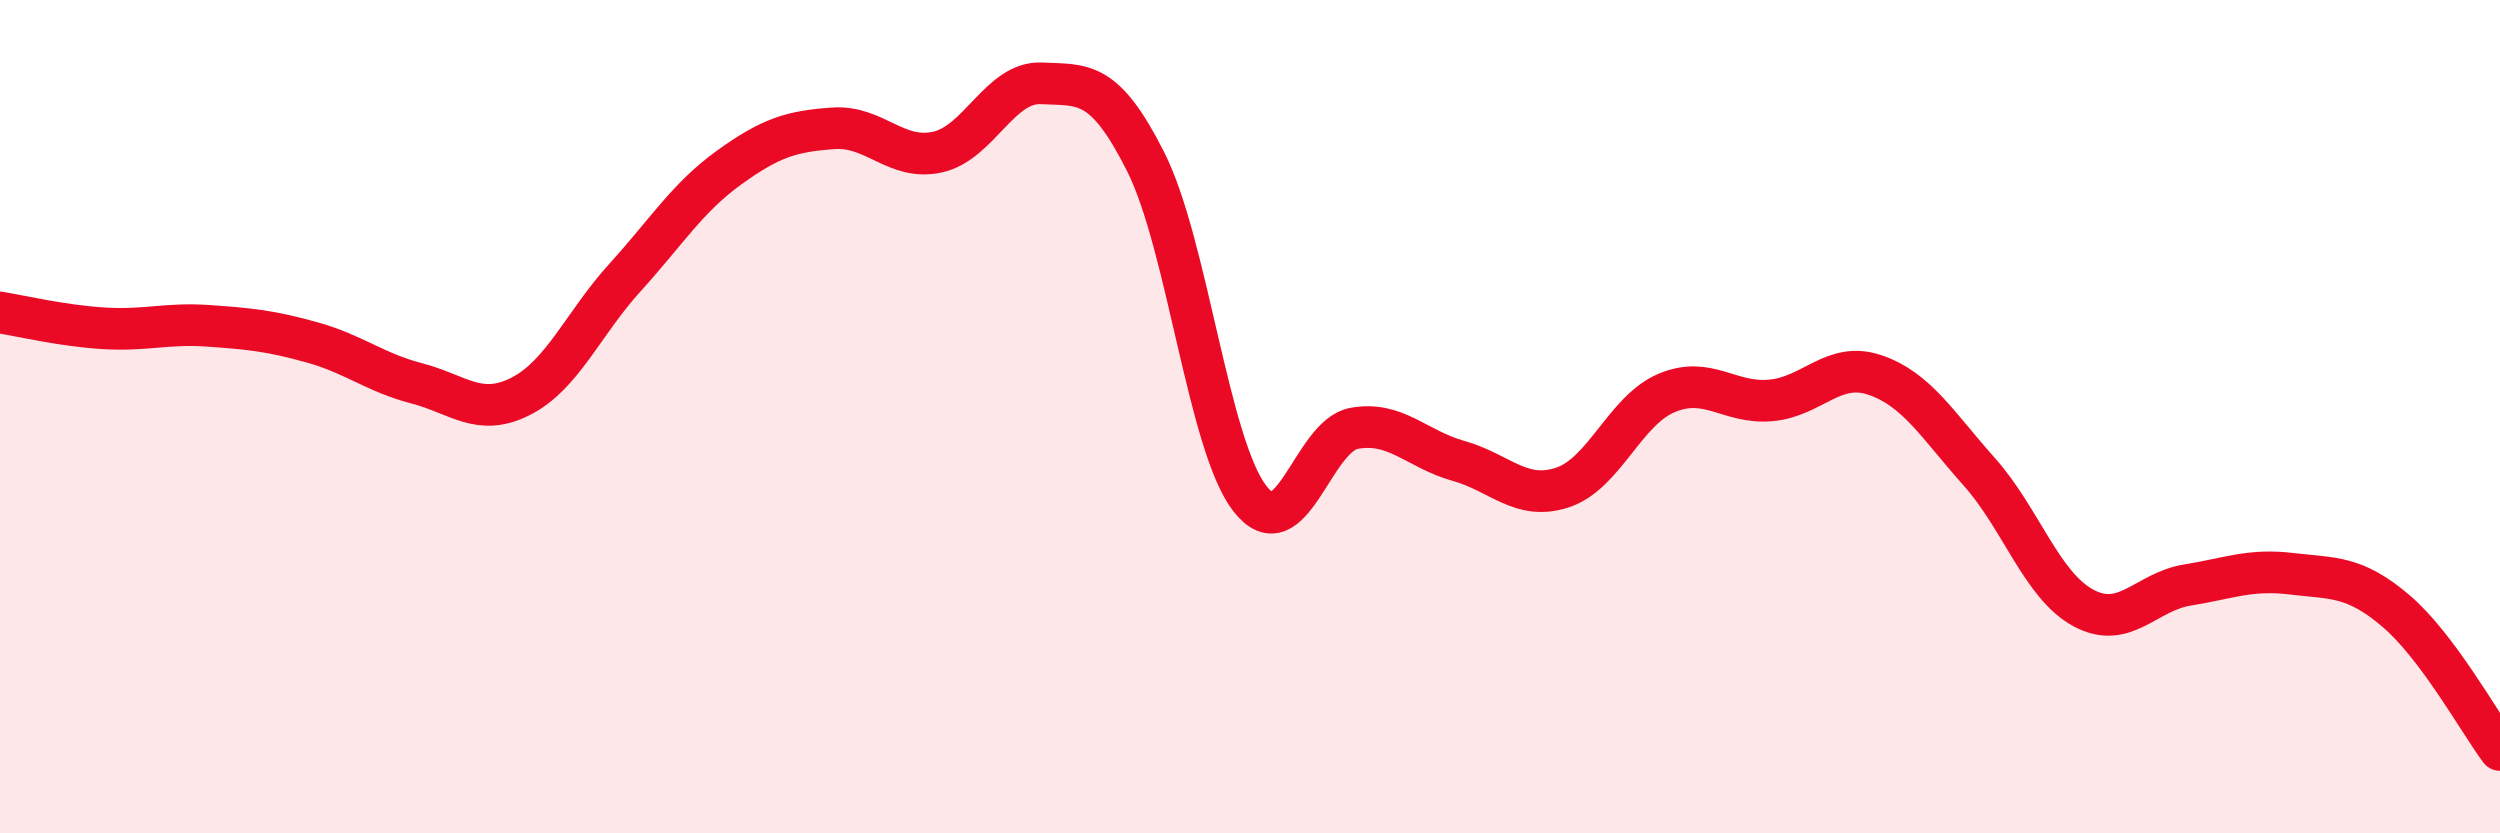
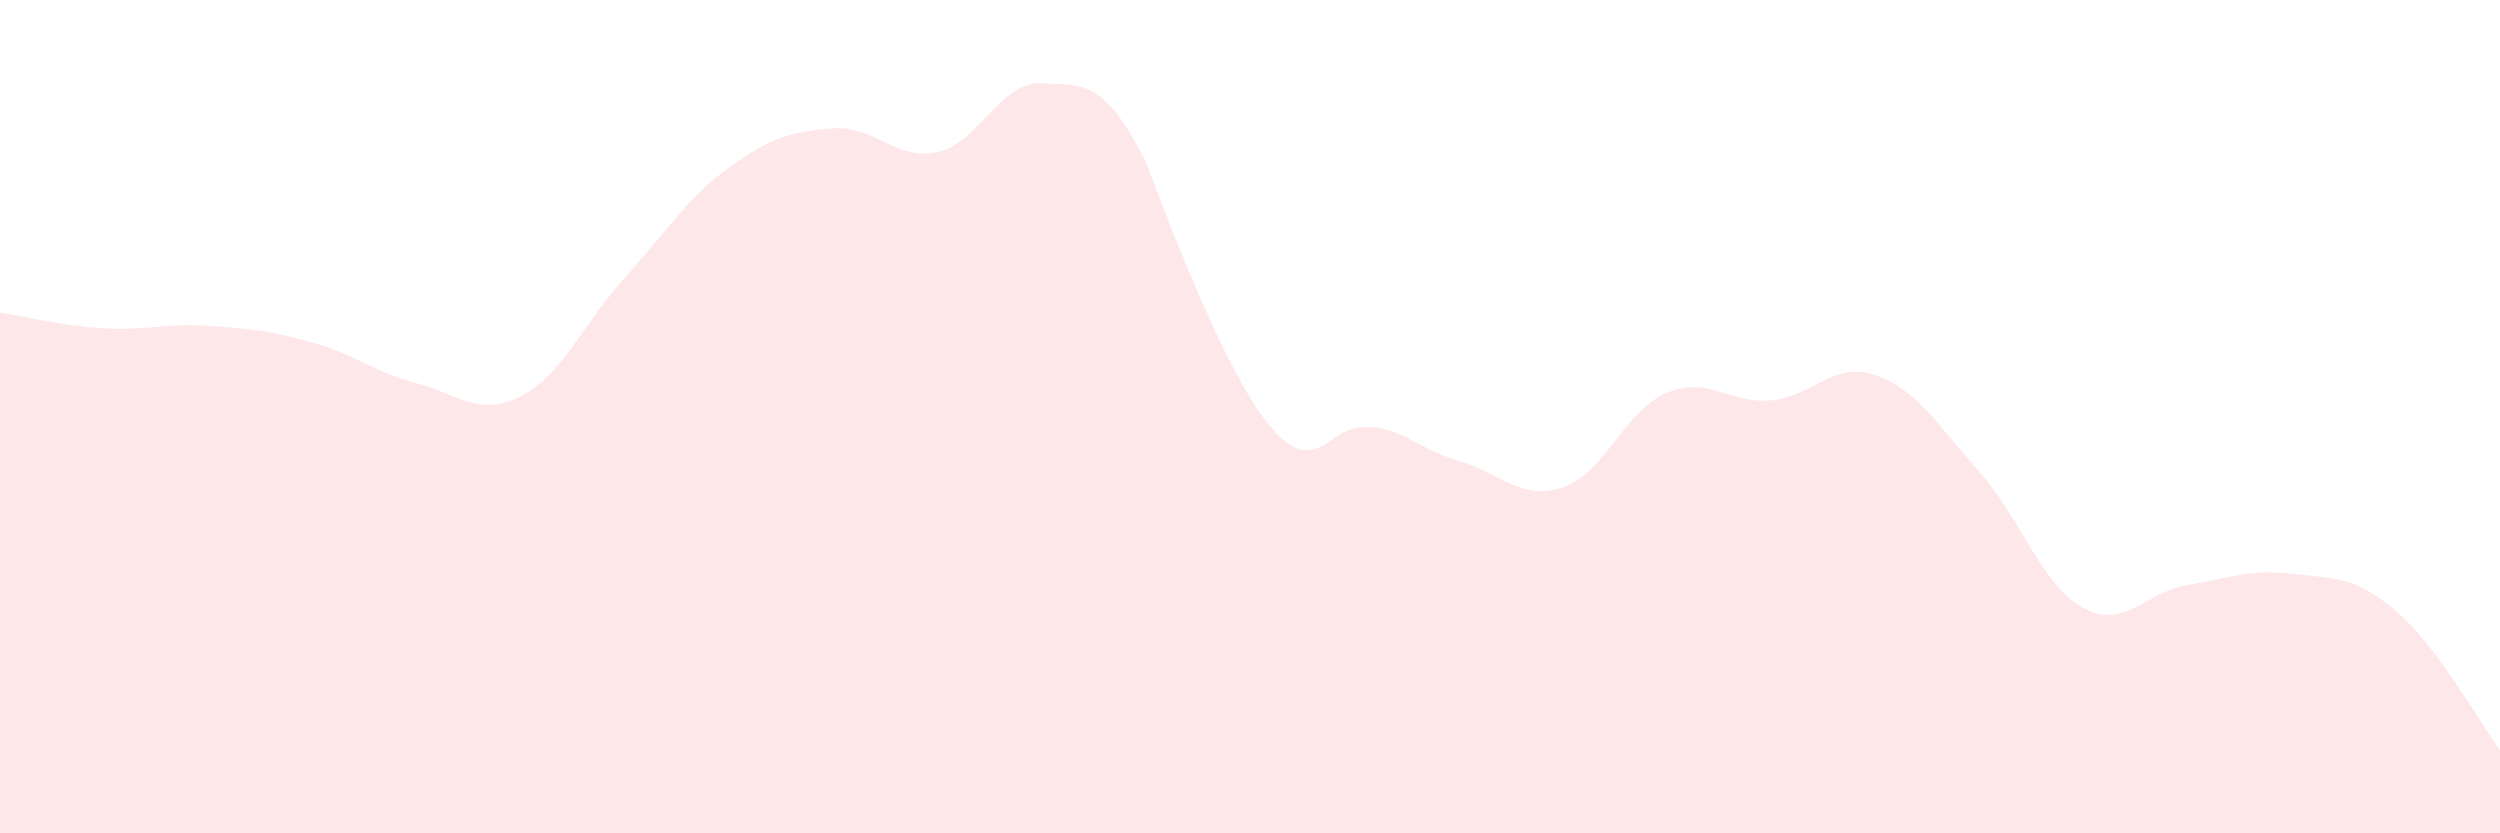
<svg xmlns="http://www.w3.org/2000/svg" width="60" height="20" viewBox="0 0 60 20">
-   <path d="M 0,7.5 C 0.5,7.58 1.5,7.82 2.5,7.88 C 3.5,7.94 4,7.75 5,7.82 C 6,7.89 6.5,7.94 7.5,8.22 C 8.5,8.5 9,8.94 10,9.2 C 11,9.46 11.5,10.02 12.5,9.51 C 13.5,9 14,7.76 15,6.66 C 16,5.56 16.5,4.74 17.5,4.02 C 18.5,3.3 19,3.15 20,3.08 C 21,3.01 21.5,3.87 22.5,3.65 C 23.5,3.43 24,1.95 25,2 C 26,2.05 26.5,1.9 27.5,3.89 C 28.5,5.88 29,10.69 30,11.97 C 31,13.25 31.5,10.46 32.5,10.28 C 33.5,10.1 34,10.78 35,11.06 C 36,11.34 36.5,12.03 37.5,11.7 C 38.5,11.37 39,9.85 40,9.43 C 41,9.01 41.5,9.7 42.5,9.61 C 43.5,9.52 44,8.66 45,9 C 46,9.34 46.5,10.2 47.5,11.32 C 48.5,12.44 49,14.05 50,14.59 C 51,15.13 51.5,14.2 52.5,14.04 C 53.5,13.88 54,13.65 55,13.77 C 56,13.89 56.5,13.81 57.5,14.66 C 58.5,15.51 59.5,17.33 60,18L60 20L0 20Z" fill="#EB0A25" opacity="0.1" stroke-linecap="round" stroke-linejoin="round" />
-   <path d="M 0,7.5 C 0.5,7.58 1.5,7.82 2.5,7.88 C 3.5,7.94 4,7.75 5,7.82 C 6,7.89 6.5,7.94 7.5,8.22 C 8.5,8.5 9,8.94 10,9.2 C 11,9.46 11.5,10.02 12.5,9.51 C 13.5,9 14,7.76 15,6.66 C 16,5.56 16.5,4.74 17.5,4.02 C 18.5,3.3 19,3.15 20,3.08 C 21,3.01 21.5,3.87 22.5,3.65 C 23.5,3.43 24,1.95 25,2 C 26,2.05 26.5,1.9 27.5,3.89 C 28.5,5.88 29,10.69 30,11.97 C 31,13.25 31.5,10.46 32.5,10.28 C 33.5,10.1 34,10.78 35,11.06 C 36,11.34 36.5,12.03 37.5,11.7 C 38.5,11.37 39,9.85 40,9.43 C 41,9.01 41.5,9.7 42.5,9.61 C 43.5,9.52 44,8.66 45,9 C 46,9.34 46.5,10.2 47.5,11.32 C 48.5,12.44 49,14.05 50,14.59 C 51,15.13 51.5,14.2 52.5,14.04 C 53.5,13.88 54,13.65 55,13.77 C 56,13.89 56.5,13.81 57.5,14.66 C 58.5,15.51 59.5,17.33 60,18" stroke="#EB0A25" stroke-width="1" fill="none" stroke-linecap="round" stroke-linejoin="round" />
+   <path d="M 0,7.5 C 0.5,7.58 1.5,7.82 2.5,7.88 C 3.5,7.94 4,7.75 5,7.82 C 6,7.89 6.5,7.94 7.5,8.22 C 8.5,8.5 9,8.94 10,9.2 C 11,9.46 11.5,10.02 12.5,9.51 C 13.5,9 14,7.76 15,6.66 C 16,5.56 16.5,4.74 17.5,4.02 C 18.5,3.3 19,3.15 20,3.08 C 21,3.01 21.5,3.87 22.5,3.65 C 23.5,3.43 24,1.95 25,2 C 26,2.05 26.5,1.9 27.5,3.89 C 31,13.25 31.5,10.46 32.5,10.28 C 33.5,10.1 34,10.78 35,11.06 C 36,11.34 36.5,12.03 37.5,11.7 C 38.5,11.37 39,9.85 40,9.43 C 41,9.01 41.5,9.7 42.5,9.61 C 43.5,9.52 44,8.66 45,9 C 46,9.34 46.5,10.2 47.5,11.32 C 48.5,12.44 49,14.05 50,14.59 C 51,15.13 51.5,14.2 52.5,14.04 C 53.5,13.88 54,13.65 55,13.77 C 56,13.89 56.5,13.81 57.5,14.66 C 58.5,15.51 59.5,17.33 60,18L60 20L0 20Z" fill="#EB0A25" opacity="0.1" stroke-linecap="round" stroke-linejoin="round" />
</svg>